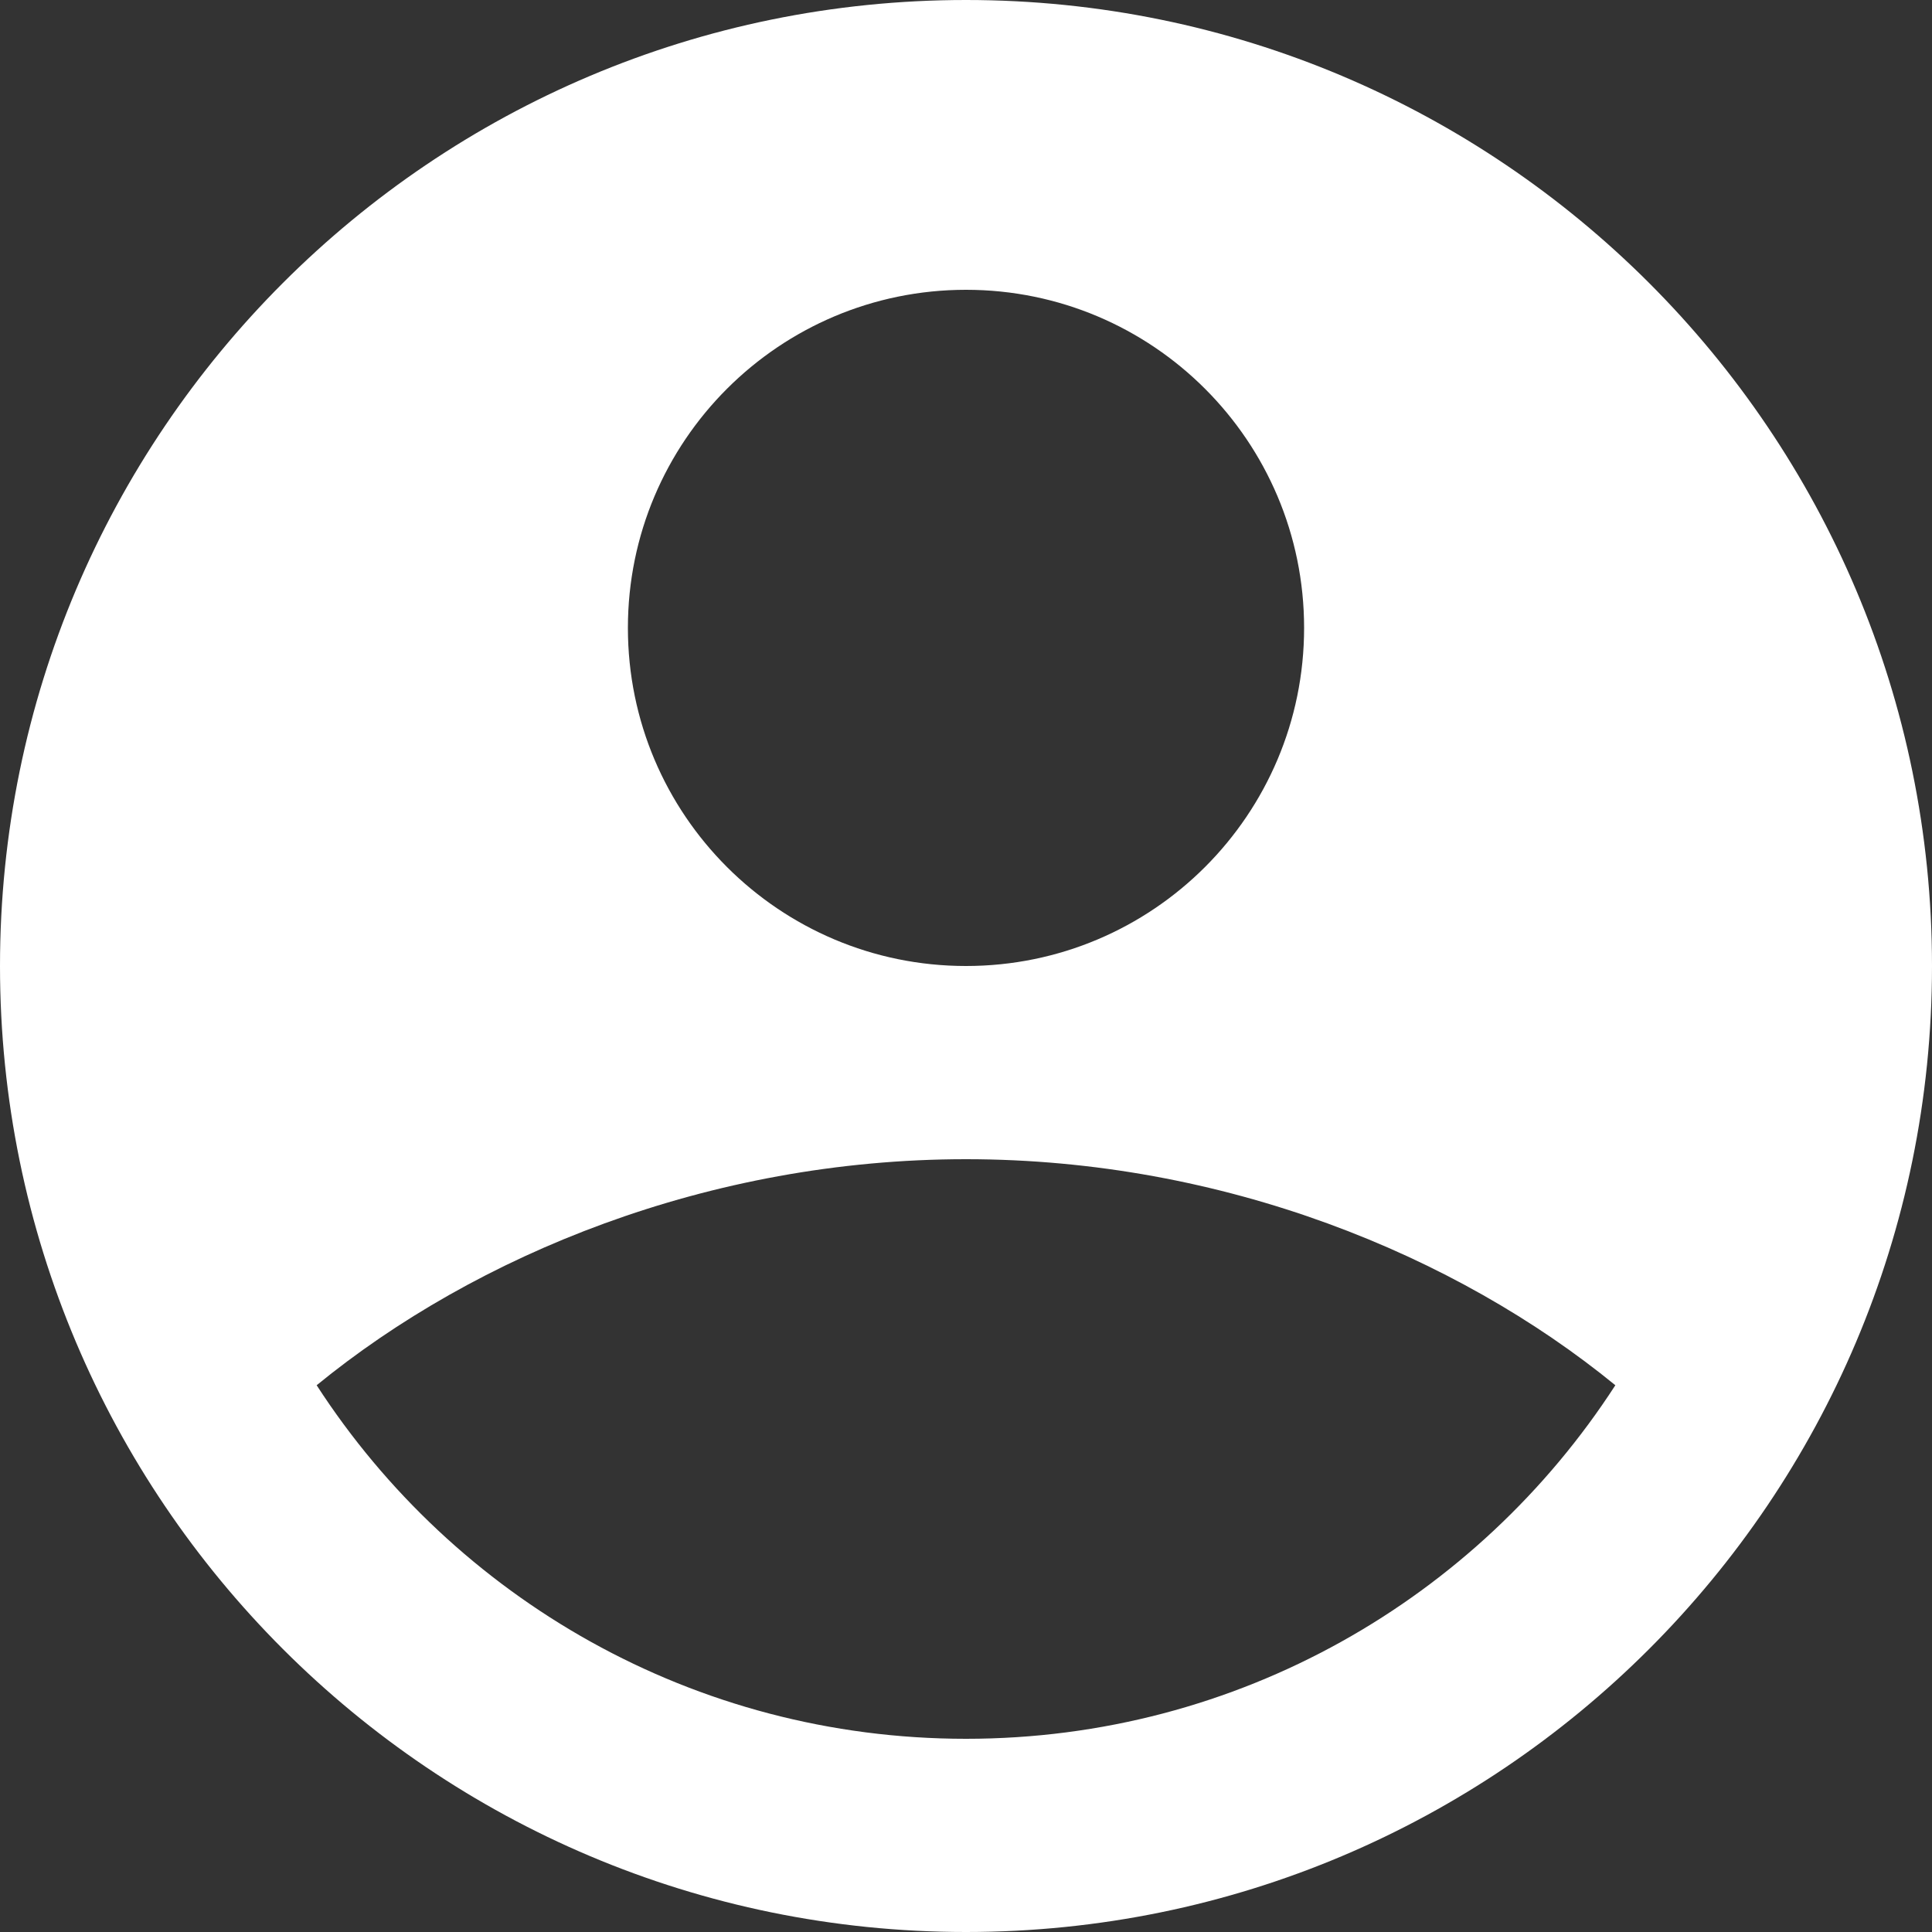
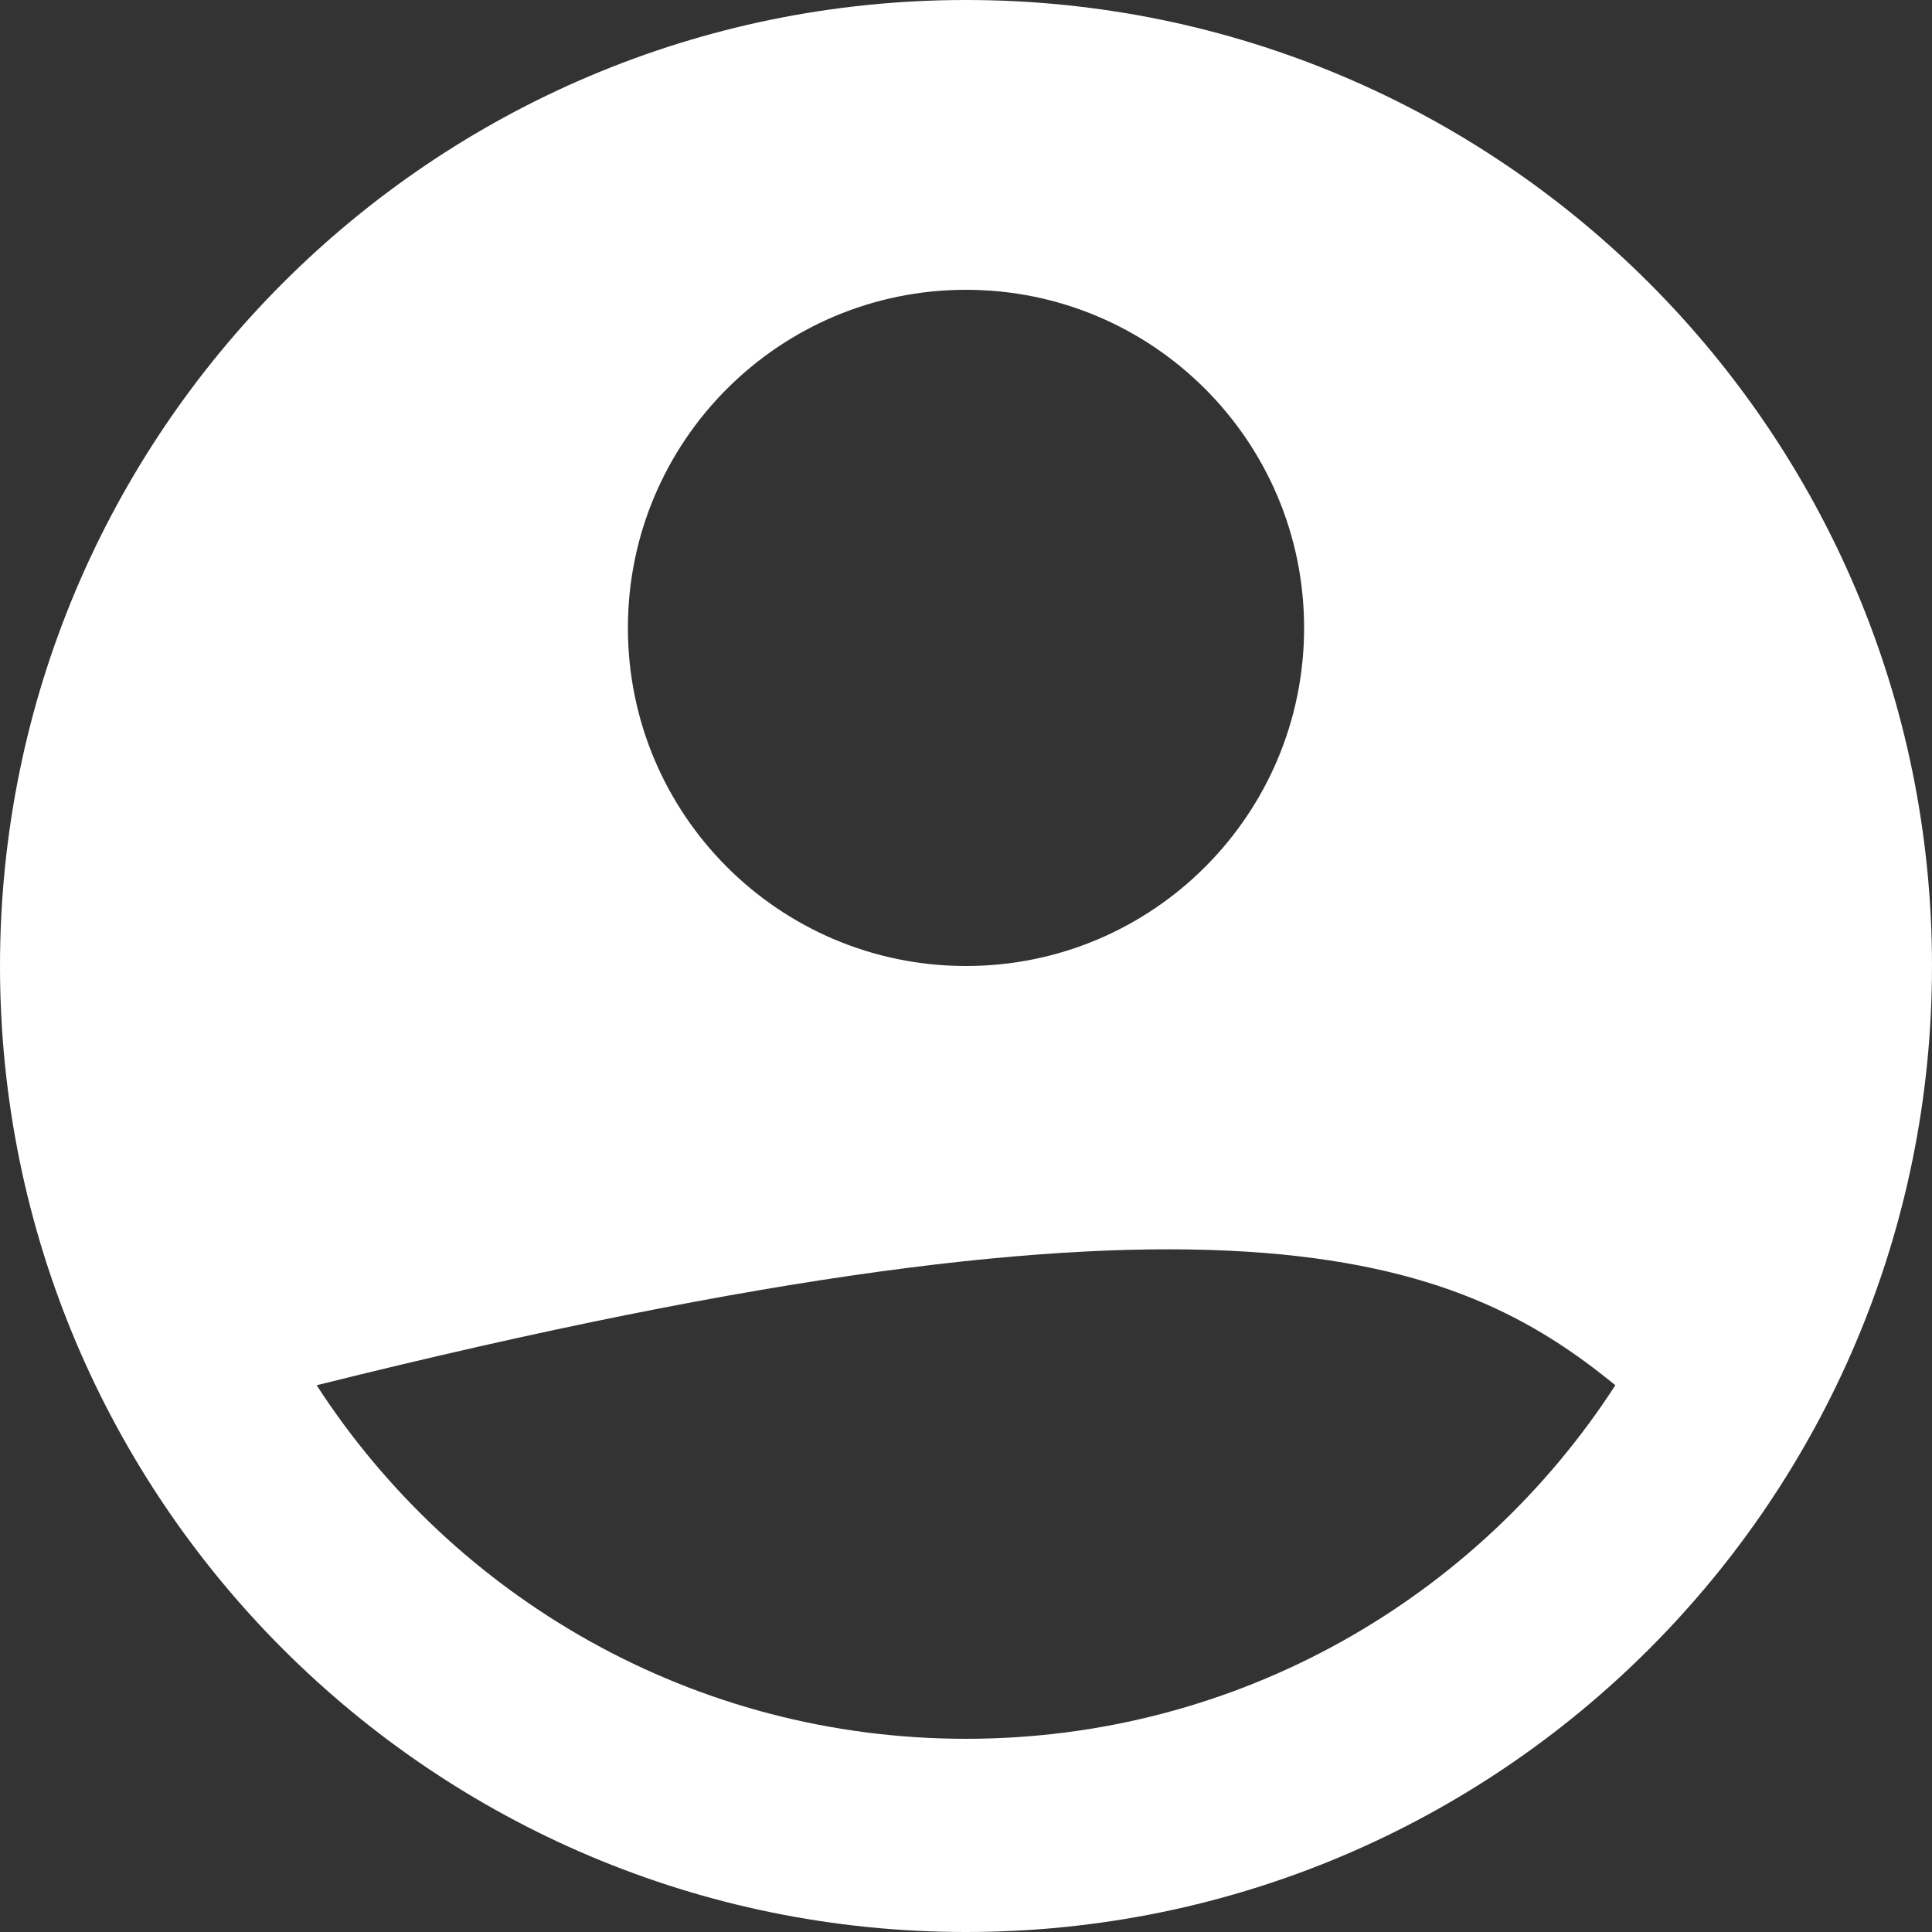
<svg xmlns="http://www.w3.org/2000/svg" width="20" height="20" viewBox="0 0 20 20" fill="none">
  <rect x="0" y="0" width="20" height="20" fill="#333333" stroke="none" />
-   <path fill-rule="evenodd" clip-rule="evenodd" d="M10 0C4.477 0 0 4.477 0 10C0 15.523 4.477 20 10 20C15.523 20 20 15.523 20 10C20 4.477 15.523 0 10 0ZM6.5 6.5C6.5 4.567 8.067 3 10 3C11.933 3 13.5 4.567 13.5 6.5C13.5 8.433 11.933 10 10 10C8.067 10 6.5 8.433 6.5 6.5ZM3.278 14.34C4.927 12.992 7.335 12 10 12C12.665 12 15.073 12.992 16.722 14.34C15.297 16.542 12.819 18 10 18C7.181 18 4.703 16.542 3.278 14.34Z" fill="white" />
+   <path fill-rule="evenodd" clip-rule="evenodd" d="M10 0C4.477 0 0 4.477 0 10C0 15.523 4.477 20 10 20C15.523 20 20 15.523 20 10C20 4.477 15.523 0 10 0ZM6.5 6.5C6.5 4.567 8.067 3 10 3C11.933 3 13.5 4.567 13.5 6.5C13.5 8.433 11.933 10 10 10C8.067 10 6.5 8.433 6.5 6.5ZM3.278 14.34C12.665 12 15.073 12.992 16.722 14.34C15.297 16.542 12.819 18 10 18C7.181 18 4.703 16.542 3.278 14.34Z" fill="white" />
</svg>